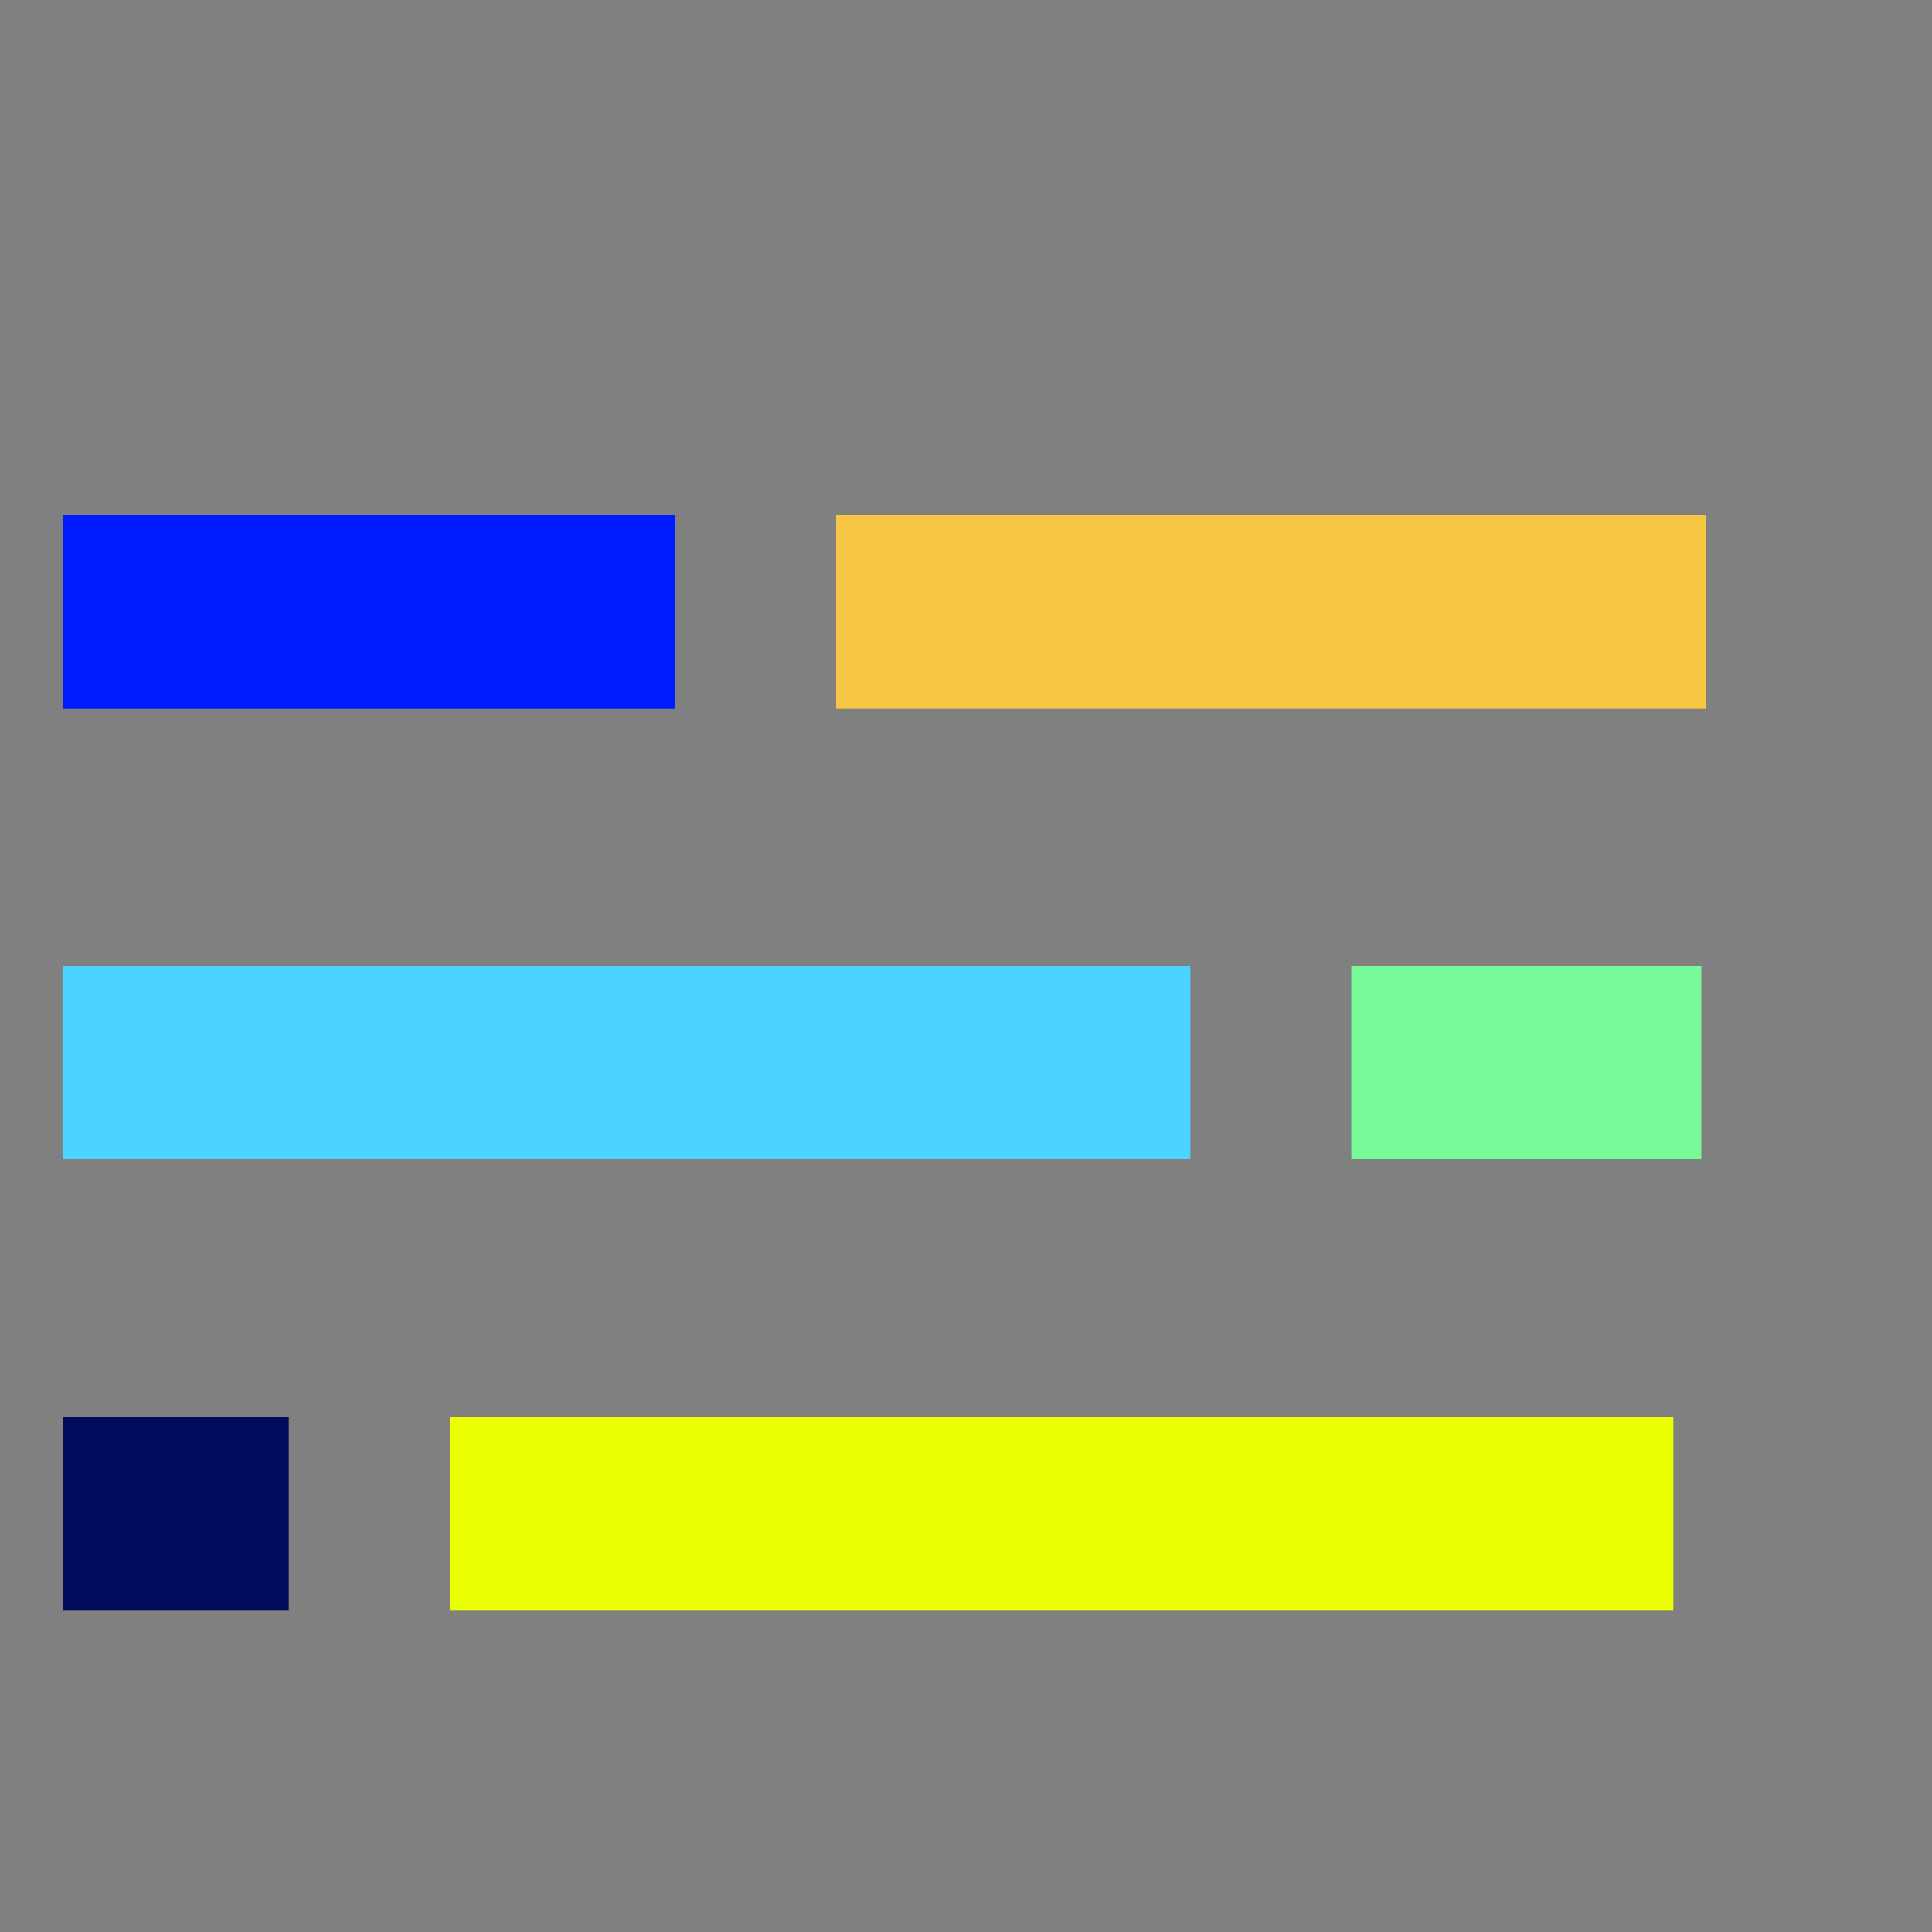
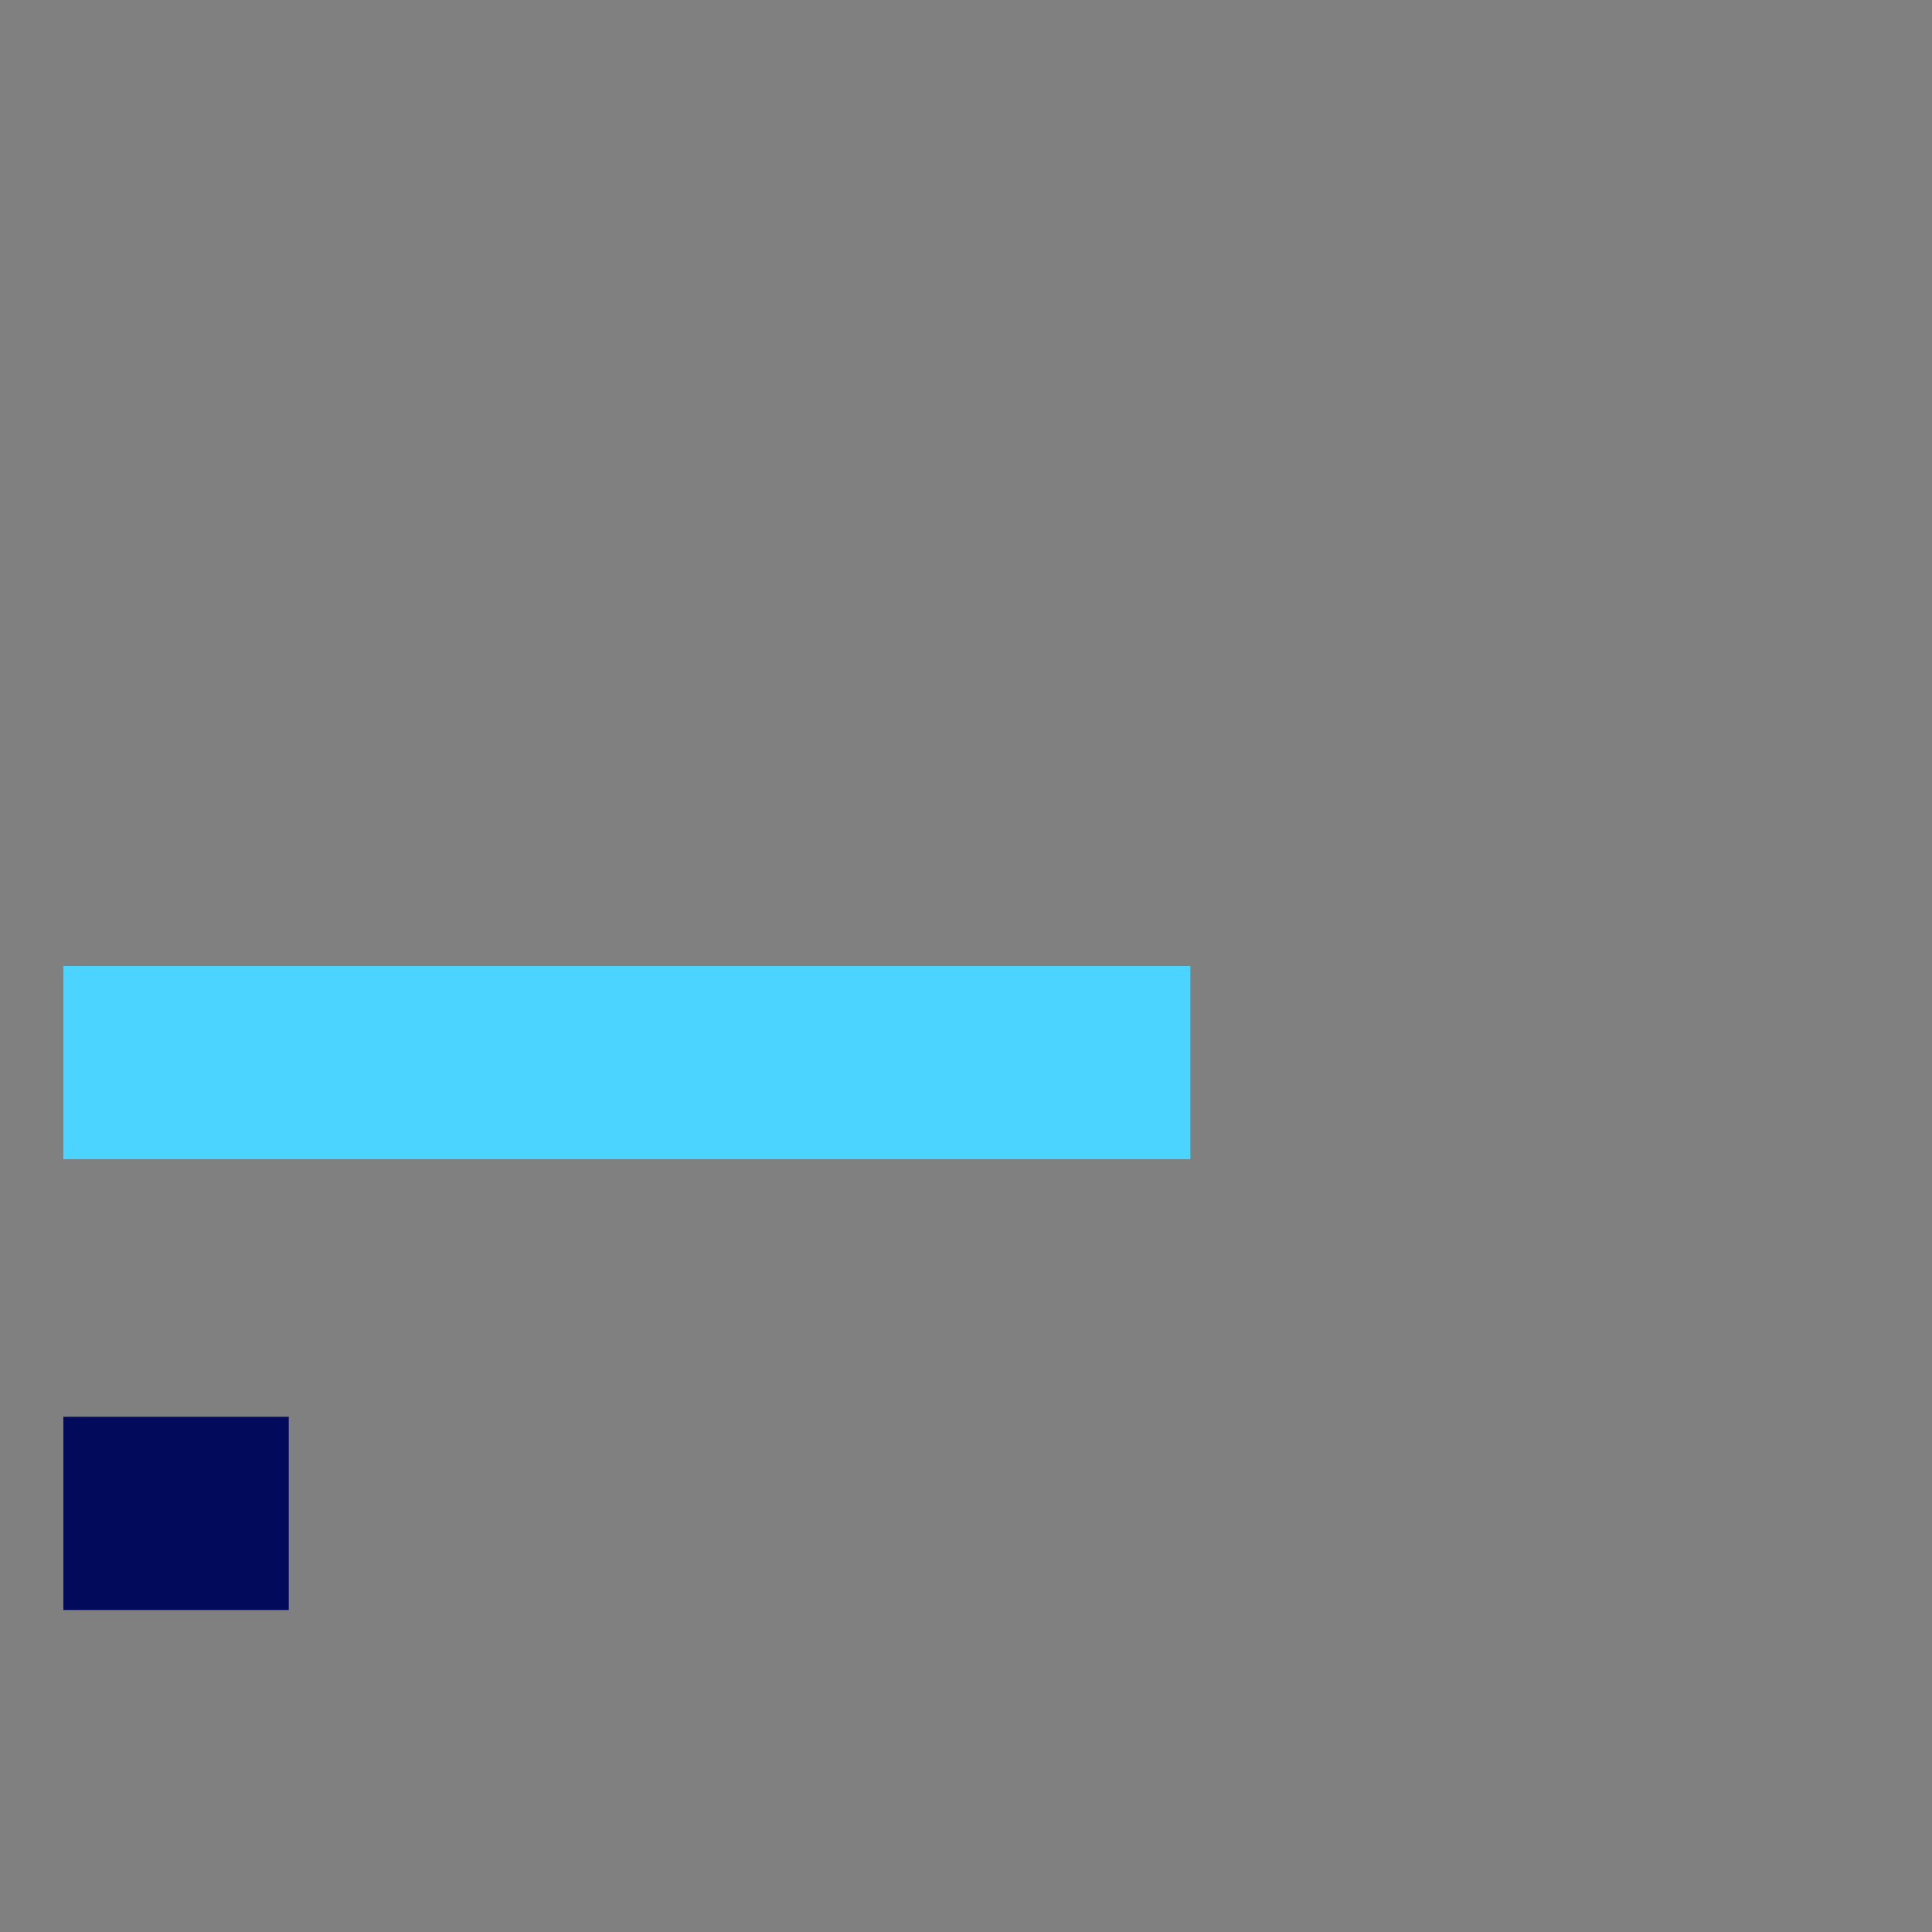
<svg xmlns="http://www.w3.org/2000/svg" width="30" height="30" viewBox="0 0 30 30" fill="none">
  <rect x="0" y="0" width="30" height="30" fill="#808080" stroke="none" />
-   <path d="M8.984 9.5H2.484" stroke="#001AFF" stroke-width="3" stroke-miterlimit="10" stroke-linecap="square" />
-   <path d="M24.984 9.5H14.484" stroke="#F7C744" stroke-width="3" stroke-miterlimit="10" stroke-linecap="square" />
  <path d="M16.984 16.5H2.484" stroke="#4AD4FF" stroke-width="3" stroke-miterlimit="10" stroke-linecap="square" />
-   <path d="M24.918 16.5H22.483" stroke="#78FA9A" stroke-width="3" stroke-miterlimit="10" stroke-linecap="square" />
  <path d="M2.984 23.5H2.484" stroke="#020B5B" stroke-width="3" stroke-miterlimit="10" stroke-linecap="square" />
-   <path d="M24.484 23.5H8.484" stroke="#EAFF00" stroke-width="3" stroke-miterlimit="10" stroke-linecap="square" />
</svg>